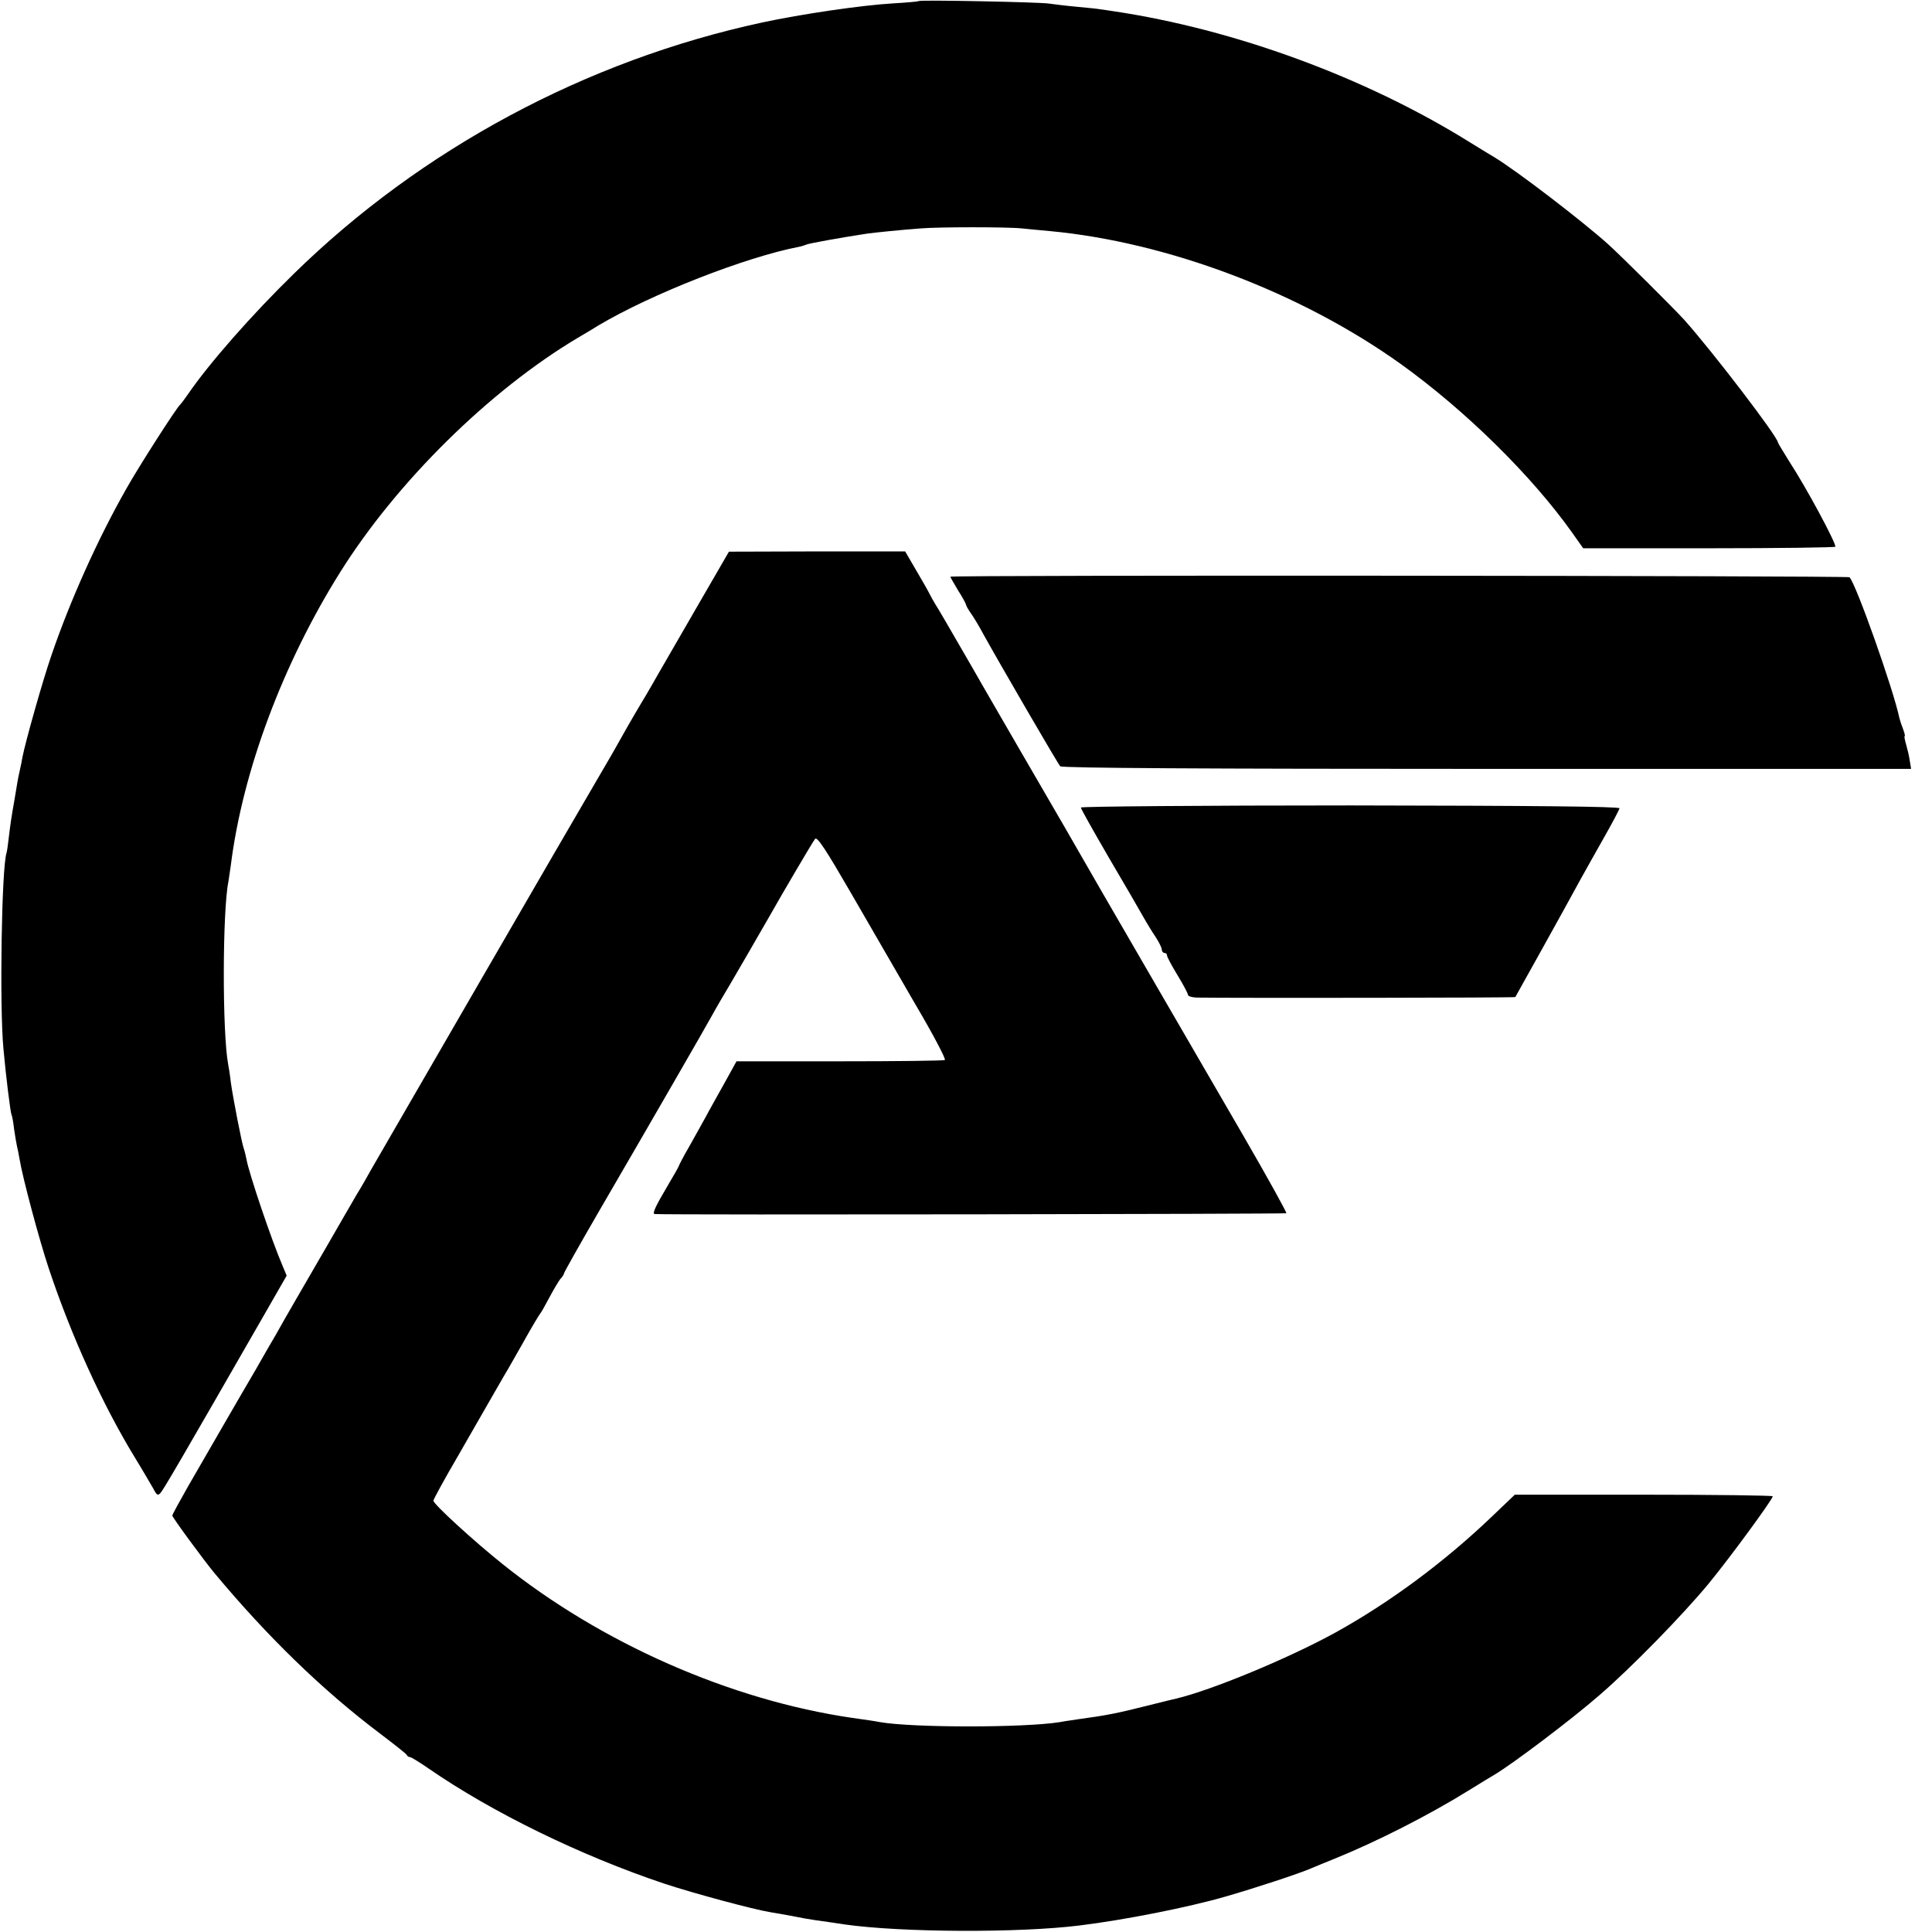
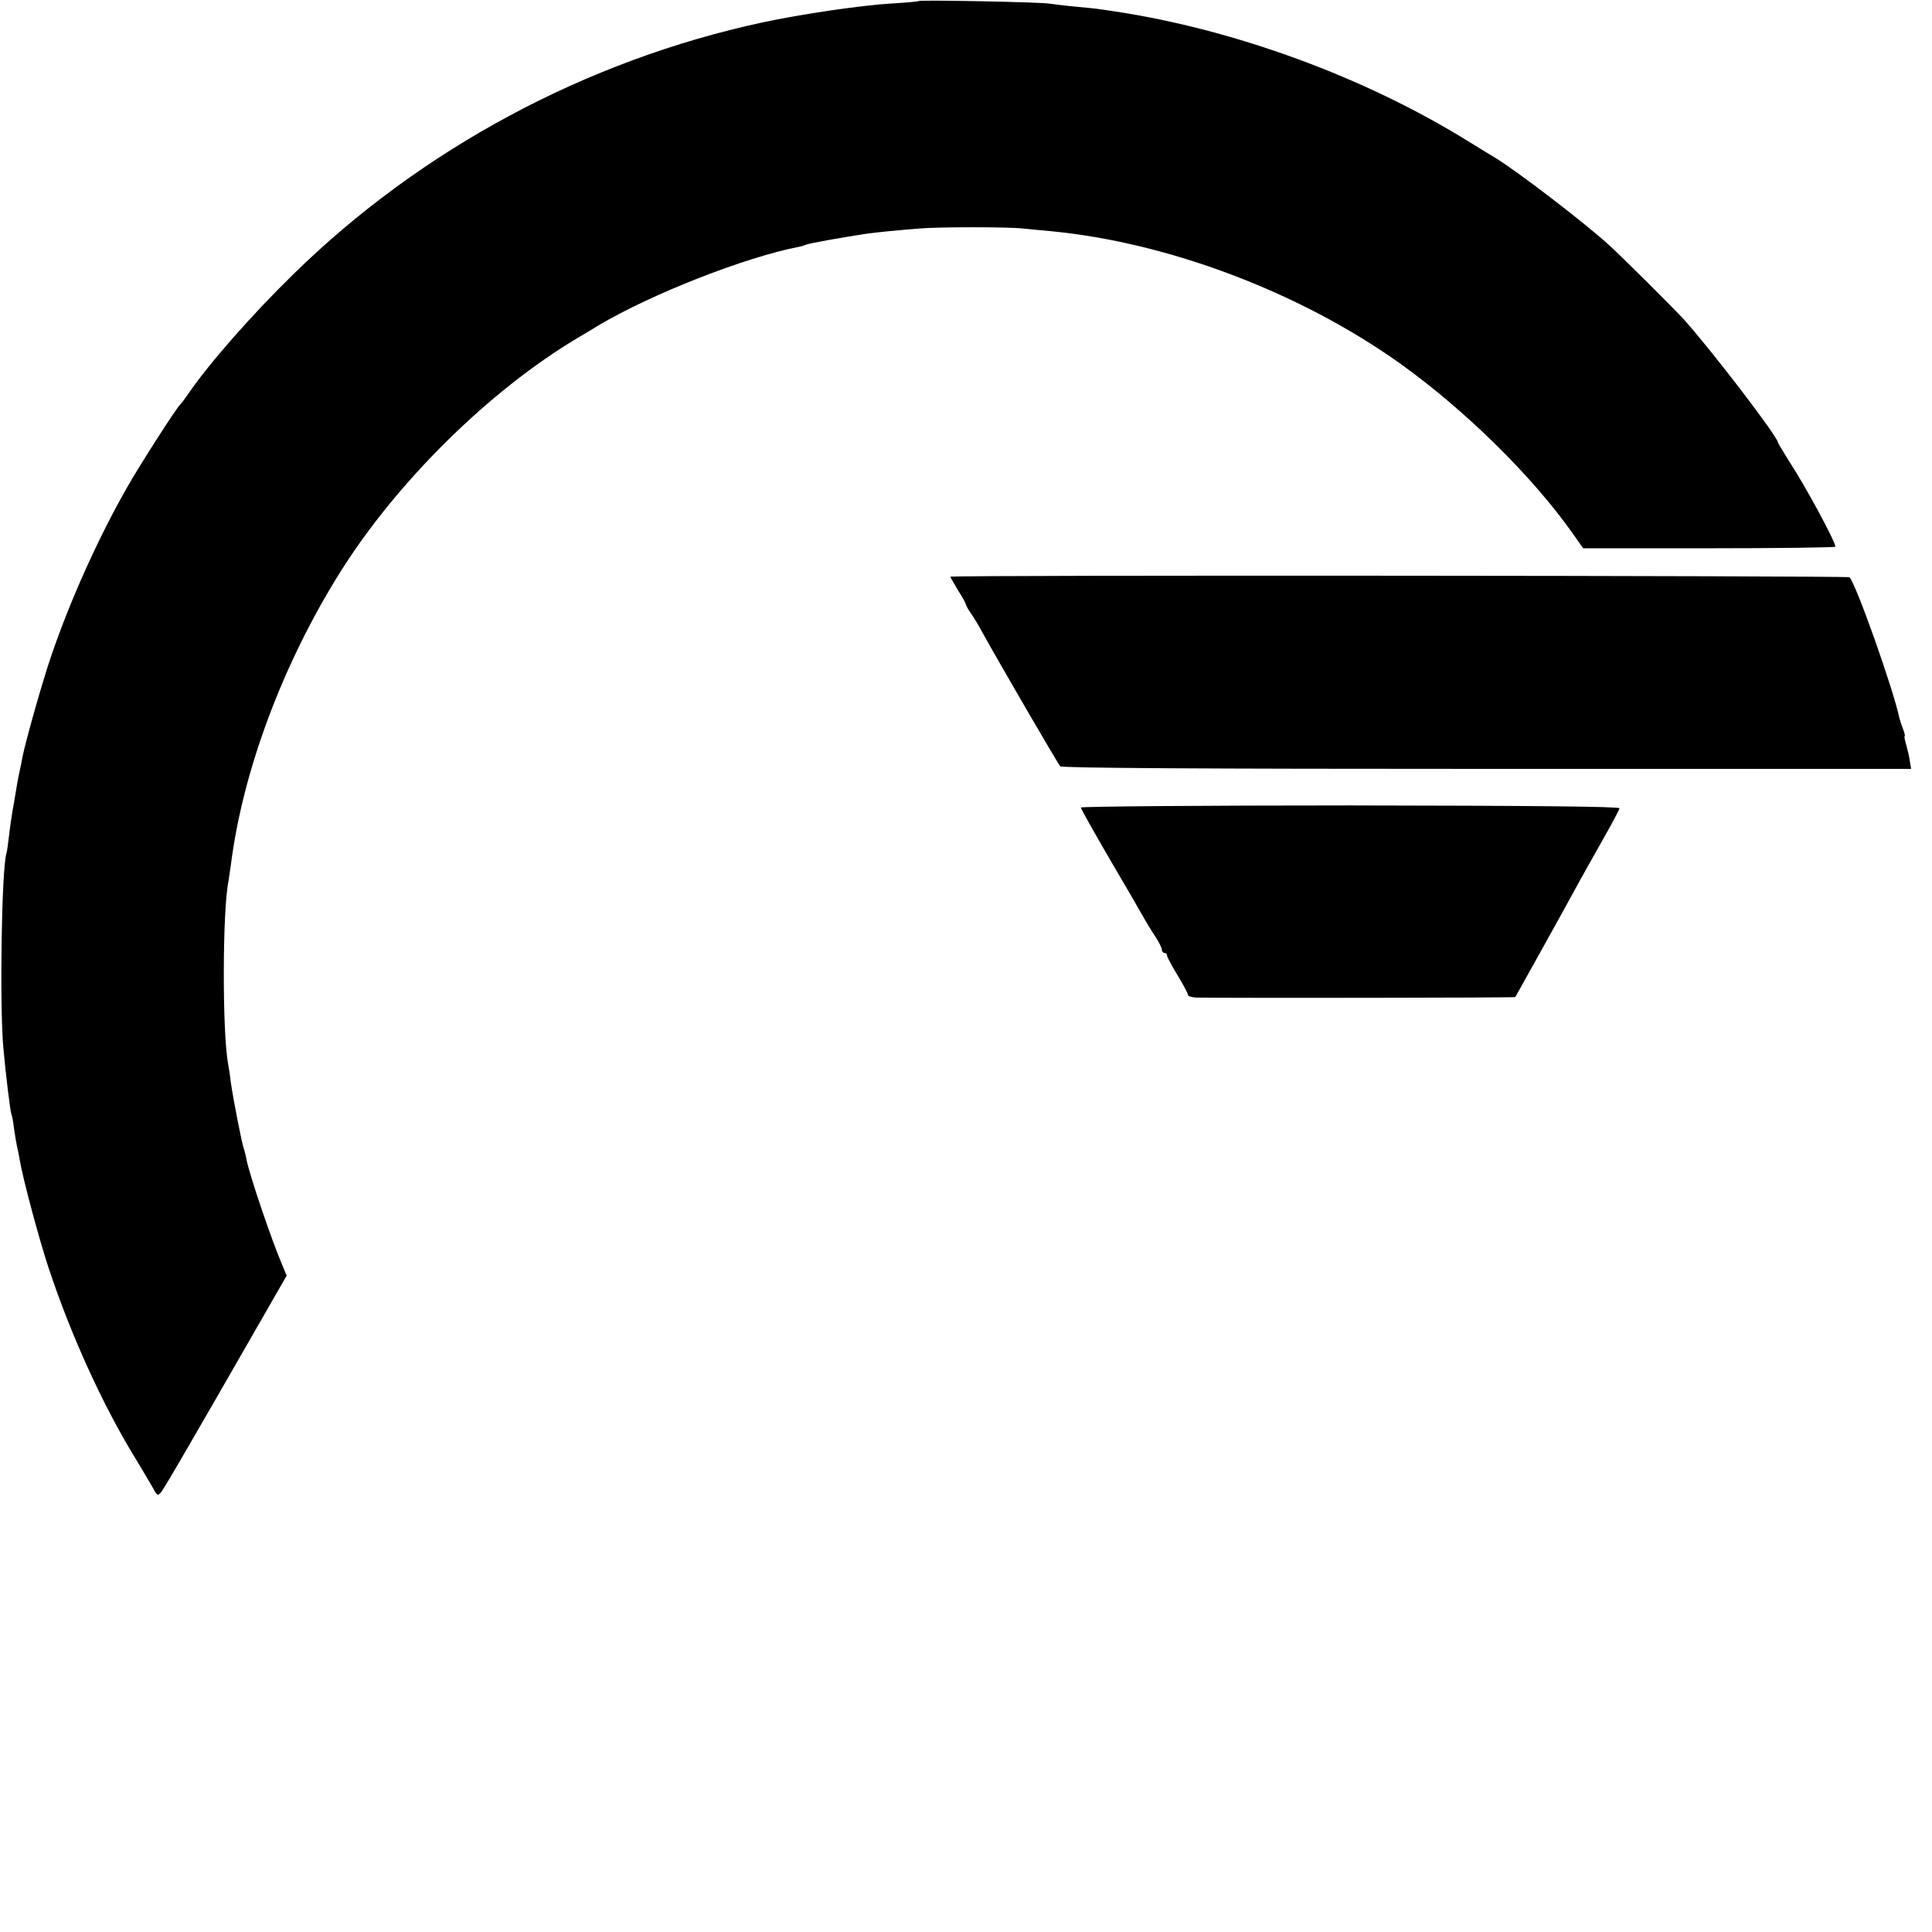
<svg xmlns="http://www.w3.org/2000/svg" version="1.0" width="740pt" height="740pt" viewBox="0 0 740 740" preserveAspectRatio="xMidYMid meet">
  <g transform="translate(0,740) scale(0.1,-0.1)" fill="#000000" stroke="none">
    <path d="M3519 7396 c-2 -2 -47 -6 -99 -9 -120 -7 -351 -41 -500 -73 -674 -145 -1307 -485 -1795 -963 -160 -156 -326 -345 -405 -461 -13 -19 -27 -37 -30 -40 -13 -10 -159 -238 -205 -320 -111 -195 -217 -432 -288 -640 -34 -98 -100 -333 -111 -390 -2 -14 -7 -36 -10 -50 -3 -14 -8 -36 -10 -50 -2 -14 -7 -41 -10 -60 -14 -79 -16 -97 -22 -145 -3 -27 -7 -56 -9 -62 -19 -57 -27 -587 -12 -748 9 -102 27 -247 31 -254 2 -3 7 -28 10 -56 4 -27 9 -57 11 -65 2 -8 7 -31 10 -50 12 -73 76 -311 111 -416 86 -259 207 -525 332 -729 30 -49 61 -103 70 -118 12 -24 17 -27 27 -15 11 12 76 123 386 663 l97 169 -15 36 c-42 97 -130 357 -139 410 -3 14 -7 32 -10 40 -8 21 -42 197 -50 255 -3 28 -8 58 -10 68 -23 122 -22 590 1 701 2 12 6 39 9 61 45 360 199 773 420 1125 216 344 570 694 909 896 27 16 63 37 80 48 202 120 564 262 769 301 10 2 21 6 26 8 6 4 133 27 232 42 27 4 126 14 205 20 66 6 339 6 390 0 22 -2 69 -7 105 -10 452 -42 962 -235 1345 -509 248 -178 503 -429 658 -648 l41 -58 483 0 c266 0 483 3 483 6 0 19 -110 224 -177 327 -23 37 -43 70 -43 72 0 21 -250 348 -359 470 -41 45 -241 244 -292 290 -98 88 -347 279 -434 332 -11 6 -56 34 -100 61 -396 246 -897 430 -1360 499 -27 4 -52 8 -55 8 -3 1 -41 5 -85 9 -44 4 -91 10 -105 12 -30 6 -496 15 -501 10z" />
-     <path d="M2667 5071 c-69 -119 -134 -232 -145 -251 -11 -19 -39 -69 -64 -110 -39 -65 -71 -122 -112 -195 -6 -11 -37 -63 -67 -115 -60 -101 -814 -1404 -857 -1479 -14 -25 -38 -68 -55 -95 -16 -28 -37 -64 -47 -81 -18 -32 -100 -173 -188 -325 -30 -52 -65 -113 -77 -135 -13 -22 -47 -80 -75 -130 -29 -49 -85 -146 -125 -215 -40 -69 -100 -173 -134 -232 -33 -58 -61 -109 -61 -113 0 -7 122 -173 162 -221 205 -246 416 -450 635 -615 54 -41 100 -77 101 -81 2 -5 8 -8 12 -8 5 0 37 -20 72 -44 243 -168 583 -334 903 -441 112 -37 342 -99 405 -109 19 -3 58 -10 85 -15 28 -6 68 -13 90 -16 22 -3 72 -10 110 -16 217 -31 667 -33 900 -4 171 21 415 69 560 111 118 34 281 88 325 107 19 8 60 25 90 37 161 65 362 167 515 262 44 27 89 55 100 61 69 41 297 213 401 304 120 103 321 309 419 428 79 96 245 322 245 334 0 3 -222 6 -494 6 l-494 0 -89 -85 c-181 -173 -390 -328 -598 -443 -182 -100 -475 -221 -610 -253 -5 -1 -55 -13 -110 -27 -116 -29 -154 -37 -265 -52 -25 -4 -56 -8 -70 -11 -136 -22 -564 -22 -690 0 -14 3 -61 10 -105 16 -467 68 -962 286 -1341 590 -110 88 -264 229 -264 242 0 5 42 82 94 171 94 164 126 219 155 270 9 16 21 36 26 45 6 9 37 64 70 122 32 58 62 107 65 110 3 3 18 30 34 60 16 30 35 62 42 71 8 8 14 18 14 21 0 4 62 114 138 245 202 347 407 703 426 738 9 17 26 46 37 65 35 58 165 283 186 320 49 87 166 286 175 297 8 10 44 -46 136 -205 69 -119 180 -311 247 -427 68 -115 119 -212 114 -215 -4 -3 -185 -5 -403 -5 l-395 0 -47 -85 c-26 -47 -59 -105 -72 -130 -14 -25 -42 -76 -63 -113 -22 -38 -39 -71 -39 -73 0 -2 -19 -36 -43 -76 -48 -81 -60 -108 -49 -108 58 -4 2415 0 2419 3 2 3 -71 135 -163 294 -190 327 -518 893 -544 938 -57 100 -228 396 -318 550 -57 99 -137 236 -176 305 -107 185 -129 223 -143 245 -7 11 -18 31 -25 45 -7 14 -31 55 -52 91 l-39 67 -338 0 -337 -1 -125 -216z" />
    <path d="M3640 5191 c0 -2 14 -26 30 -53 17 -26 30 -51 30 -54 0 -3 8 -18 18 -32 11 -15 33 -52 49 -82 65 -117 285 -496 294 -505 7 -7 565 -10 1635 -10 l1624 0 -5 30 c-2 17 -9 45 -14 63 -5 17 -8 32 -6 32 3 0 0 12 -6 28 -6 15 -12 34 -14 42 -22 107 -166 514 -191 539 -6 6 -3444 9 -3444 2z" />
    <path d="M4140 4307 c0 -5 48 -90 106 -190 59 -100 118 -202 132 -227 14 -25 36 -61 49 -80 12 -19 23 -40 23 -47 0 -7 5 -13 10 -13 6 0 10 -4 10 -10 0 -5 18 -39 40 -75 22 -36 40 -70 40 -75 0 -6 15 -10 33 -11 129 -2 1219 -1 1221 2 3 5 197 353 246 444 18 33 60 107 92 164 33 58 60 109 61 115 1 7 -334 10 -1030 11 -568 0 -1033 -4 -1033 -8z" />
  </g>
</svg>